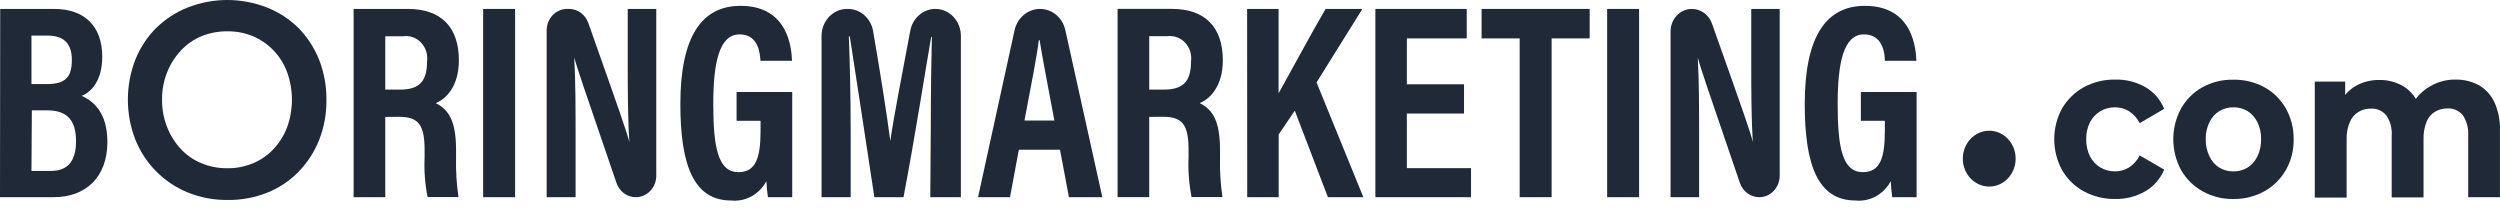
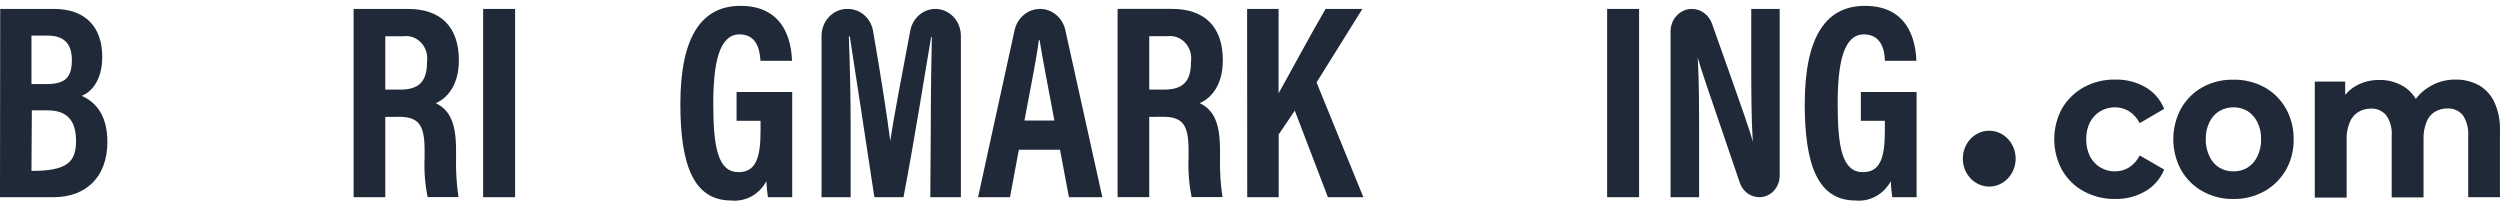
<svg xmlns="http://www.w3.org/2000/svg" width="1312" height="110" viewBox="0 0 1312 110" fill="none">
  <g clip-path="url(#clip0_7804_94091)">
    <path d="M1110.08 104.416C1104.33 104.531 1098.64 103.143 1093.52 100.376C1088.83 97.848 1084.89 93.987 1082.16 89.225C1079.48 84.311 1078.06 78.737 1078.06 73.063C1078.06 67.389 1079.48 61.816 1082.16 56.901C1084.95 52.206 1088.87 48.377 1093.52 45.804C1098.64 43.037 1104.33 41.649 1110.08 41.764C1115.61 41.617 1121.06 42.992 1125.93 45.75C1130.32 48.273 1133.78 52.274 1135.77 57.117L1122.93 64.606C1121.58 62.005 1119.62 59.829 1117.22 58.302C1114.99 56.984 1112.48 56.297 1109.93 56.309C1107.28 56.297 1104.67 56.981 1102.34 58.302C1100.07 59.657 1098.19 61.628 1096.89 64.013C1095.48 66.791 1094.77 69.91 1094.85 73.063C1094.78 76.233 1095.48 79.368 1096.89 82.167C1098.16 84.59 1100.05 86.587 1102.34 87.931C1104.66 89.281 1107.28 89.968 1109.93 89.924C1112.49 89.962 1115 89.273 1117.22 87.931C1119.64 86.409 1121.61 84.209 1122.93 81.575L1135.77 89.009C1133.76 93.828 1130.3 97.807 1125.93 100.322C1121.08 103.142 1115.62 104.555 1110.08 104.416Z" fill="#1F2937" />
    <path d="M1172 104.425C1166.36 104.542 1160.78 103.133 1155.8 100.331C1151.2 97.767 1147.34 93.932 1144.64 89.233C1141.96 84.319 1140.54 78.746 1140.54 73.072C1140.54 67.398 1141.96 61.824 1144.64 56.91C1147.32 52.199 1151.19 48.36 1155.8 45.812C1160.8 43.07 1166.37 41.699 1172 41.826C1177.7 41.695 1183.34 43.065 1188.41 45.812C1193.03 48.359 1196.91 52.197 1199.62 56.91C1202.37 61.794 1203.78 67.389 1203.7 73.072C1203.81 78.757 1202.39 84.36 1199.62 89.233C1196.9 93.934 1193.02 97.768 1188.41 100.331C1183.35 103.139 1177.71 104.548 1172 104.425ZM1172 89.933C1174.64 90.006 1177.25 89.317 1179.54 87.94C1181.73 86.555 1183.5 84.536 1184.64 82.122C1186.02 79.334 1186.7 76.218 1186.62 73.072C1186.71 69.924 1186.03 66.804 1184.64 64.021C1183.45 61.669 1181.69 59.697 1179.54 58.311C1177.29 56.972 1174.74 56.284 1172.15 56.317C1169.54 56.293 1166.96 56.979 1164.66 58.311C1162.49 59.673 1160.73 61.651 1159.57 64.021C1158.18 66.804 1157.49 69.924 1157.58 73.072C1157.5 76.218 1158.19 79.334 1159.57 82.122C1160.68 84.552 1162.46 86.577 1164.66 87.94C1166.89 89.289 1169.43 89.977 1172 89.933Z" fill="#1F2937" />
    <path d="M1288.53 41.76C1292.75 41.659 1296.93 42.639 1300.71 44.615C1304.27 46.58 1307.15 49.669 1308.97 53.45C1311.15 58.172 1312.18 63.393 1311.97 68.642V103.497H1295.31V71.174C1295.57 67.341 1294.56 63.533 1292.46 60.4C1291.45 59.238 1290.22 58.322 1288.85 57.718C1287.48 57.112 1286 56.833 1284.51 56.898C1282.17 56.853 1279.87 57.467 1277.83 58.676C1275.82 59.886 1274.26 61.786 1273.4 64.063C1272.29 66.912 1271.77 69.98 1271.87 73.06V103.605H1255.16V71.282C1255.45 67.446 1254.44 63.626 1252.3 60.508C1251.28 59.317 1250.02 58.385 1248.6 57.779C1247.19 57.172 1245.67 56.908 1244.15 57.006C1241.86 56.967 1239.61 57.581 1237.63 58.783C1235.62 60.02 1234.05 61.91 1233.14 64.171C1231.97 67.002 1231.41 70.077 1231.51 73.168V103.713H1214.8V42.837H1230.75V59.376L1227.8 54.636C1229.58 50.617 1232.52 47.299 1236.2 45.154C1240.06 42.976 1244.37 41.882 1248.74 41.976C1253.67 41.865 1258.52 43.329 1262.65 46.178C1266.79 49.252 1269.64 53.907 1270.6 59.161L1264.69 57.437C1266.61 52.779 1269.82 48.85 1273.91 46.178C1278.28 43.24 1283.36 41.706 1288.53 41.76Z" fill="#1F2937" />
    <path d="M1043.95 97.909C1051.6 97.909 1057.81 91.348 1057.81 83.255C1057.81 75.162 1051.6 68.603 1043.95 68.603C1036.29 68.603 1030.09 75.162 1030.09 83.255C1030.09 91.348 1036.29 97.909 1043.95 97.909Z" fill="#1F2937" />
-     <path d="M0.102 4.686H28.485C44.74 4.686 53.657 14.167 53.657 29.736C53.657 42.18 48.001 48.268 42.855 50.315C49.428 53.17 56.358 59.581 56.358 74.449C56.358 93.197 44.791 103.486 28.128 103.486H0L0.102 4.686ZM24.561 44.12C35.007 44.12 37.708 39.864 37.708 31.352C37.708 22.84 33.377 18.692 25.173 18.692H16.51V44.12H24.561ZM16.51 89.695H26.701C35.058 89.695 39.899 85.17 39.899 74.072C39.899 63.891 35.873 57.911 24.867 57.911H16.714L16.51 89.695Z" fill="#1F2937" />
-     <path d="M119.39 104.94C112.272 105.02 105.203 103.685 98.549 101.008C92.377 98.497 86.732 94.726 81.937 89.91C77.242 85.174 73.514 79.473 70.981 73.156C65.819 59.775 65.819 44.788 70.981 31.406C73.502 25.098 77.233 19.412 81.937 14.706C86.752 10.024 92.375 6.366 98.499 3.931C111.915 -1.31 126.662 -1.31 140.079 3.931C146.223 6.32 151.854 9.983 156.64 14.706C161.293 19.436 164.985 25.118 167.494 31.406C170.083 38.087 171.383 45.249 171.315 52.47C171.393 59.657 170.093 66.784 167.494 73.425C164.966 79.789 161.228 85.535 156.512 90.308C151.796 95.081 146.203 98.778 140.079 101.17C133.463 103.771 126.448 105.049 119.39 104.94ZM119.39 88.294C123.995 88.356 128.566 87.459 132.843 85.654C136.866 84.003 140.514 81.469 143.544 78.221C146.618 74.954 149.043 71.071 150.678 66.799C154.041 57.484 154.041 47.186 150.678 37.87C149.099 33.597 146.685 29.724 143.595 26.504C140.498 23.277 136.826 20.731 132.792 19.015C128.505 17.255 123.939 16.377 119.34 16.43C114.675 16.387 110.044 17.264 105.683 19.015C101.627 20.711 97.948 23.28 94.88 26.558C91.813 29.841 89.374 33.718 87.695 37.978C85.876 42.526 84.973 47.425 85.046 52.362C84.964 62.001 88.501 71.28 94.88 78.166C97.936 81.448 101.619 84.001 105.683 85.654C110.05 87.456 114.704 88.352 119.39 88.294Z" fill="#1F2937" />
+     <path d="M0.102 4.686H28.485C44.74 4.686 53.657 14.167 53.657 29.736C53.657 42.18 48.001 48.268 42.855 50.315C49.428 53.17 56.358 59.581 56.358 74.449C56.358 93.197 44.791 103.486 28.128 103.486H0L0.102 4.686ZM24.561 44.12C35.007 44.12 37.708 39.864 37.708 31.352C37.708 22.84 33.377 18.692 25.173 18.692H16.51V44.12H24.561ZM16.51 89.695C35.058 89.695 39.899 85.17 39.899 74.072C39.899 63.891 35.873 57.911 24.867 57.911H16.714L16.51 89.695Z" fill="#1F2937" />
    <path d="M202.193 61.359V103.486H185.581V4.686H214.167C231.187 4.686 240.818 14.006 240.818 31.622C240.818 45.898 233.582 52.093 228.69 54.14C235.926 57.696 239.34 64.214 239.34 78.813V82.746C239.175 89.668 239.601 96.591 240.614 103.432H224.409C223.035 96.584 222.505 89.576 222.83 82.584V78.975C222.83 65.776 219.926 61.305 209.378 61.305L202.193 61.359ZM202.193 47.029H210.04C220.231 47.029 224.104 42.45 224.104 32.429C224.362 30.634 224.222 28.799 223.696 27.07C223.17 25.34 222.271 23.763 221.071 22.463C219.871 21.163 218.402 20.175 216.78 19.577C215.157 18.979 213.426 18.787 211.722 19.015H202.193V47.029Z" fill="#1F2937" />
    <path d="M270.324 4.686V103.486H253.559V4.686H270.324Z" fill="#1F2937" />
-     <path d="M286.884 103.487V15.999C286.884 14.514 287.161 13.043 287.699 11.67C288.236 10.297 289.025 9.05 290.018 8C291.012 6.949 292.191 6.116 293.49 5.548C294.788 4.979 296.179 4.687 297.585 4.687H298.553C300.763 4.66 302.928 5.354 304.751 6.675C306.575 7.995 307.969 9.878 308.744 12.067C325.815 60.228 329.127 69.925 330.299 74.558C329.484 62.652 329.433 48.107 329.433 31.946V4.687H344.414V92.174C344.414 95.175 343.286 98.052 341.28 100.174C339.273 102.295 336.551 103.487 333.713 103.487C331.49 103.506 329.317 102.796 327.492 101.455C325.667 100.114 324.28 98.207 323.522 95.999C305.789 44.336 302.528 34.585 301.355 30.222C302.069 42.397 302.069 57.158 302.069 74.666V103.487H286.884Z" fill="#1F2937" />
    <path d="M415.754 103.487H403.015C402.584 100.705 402.312 97.899 402.2 95.083C400.37 98.491 397.643 101.263 394.349 103.062C391.056 104.86 387.339 105.606 383.651 105.211C364.135 105.211 357.052 86.787 357.052 54.679C357.052 18.639 368.568 3.07 388.645 3.07C414.123 3.07 415.397 26.02 415.652 31.892H399.091C398.836 27.905 398.021 18.047 388.136 18.047C377.333 18.047 374.326 33.238 374.326 54.679C374.326 77.683 376.925 90.342 387.575 90.342C396.441 90.342 399.142 83.177 399.142 68.793V63.407H386.556V48.269H415.754V103.487Z" fill="#1F2937" />
    <path d="M488.474 66.745C488.474 49.884 488.78 30.598 489.034 19.392H488.678C485.417 38.14 480.27 71.486 474.155 103.486H458.868C454.333 73.695 448.983 38.194 445.976 19.123H445.466C445.976 30.652 446.435 51.446 446.435 68.415V103.486H431.147V18.854C431.147 16.988 431.496 15.142 432.173 13.419C432.85 11.697 433.841 10.133 435.091 8.816C436.341 7.5 437.824 6.457 439.456 5.748C441.088 5.04 442.836 4.679 444.6 4.686H445.008C448.149 4.683 451.191 5.846 453.603 7.973C456.015 10.1 457.644 13.055 458.206 16.322C462.231 39.594 465.646 61.628 467.225 73.964C468.855 62.49 473.391 39.002 477.722 16.052C478.334 12.844 479.978 9.958 482.375 7.886C484.771 5.814 487.773 4.683 490.869 4.686C492.631 4.679 494.376 5.04 496.005 5.749C497.634 6.459 499.115 7.502 500.36 8.819C501.604 10.136 502.591 11.701 503.262 13.423C503.933 15.146 504.278 16.991 504.268 18.854V103.486H488.219L488.474 66.745Z" fill="#1F2937" />
    <path d="M534.685 78.597L530.048 103.486H513.282L532.441 15.891C533.147 12.704 534.845 9.862 537.269 7.827C539.697 5.793 542.697 4.686 545.792 4.686C548.876 4.676 551.876 5.773 554.29 7.799C556.708 9.826 558.401 12.659 559.092 15.837L578.507 103.486H560.98L556.293 78.597H534.685ZM553.338 63.244C549.818 44.335 547.069 30.544 545.591 21.062H545.181C544.064 30.167 541.055 45.035 537.639 63.244H553.338Z" fill="#1F2937" />
    <path d="M603.119 61.342V103.469H586.509V4.669H615.092C632.113 4.669 641.743 13.989 641.743 31.605C641.743 45.881 634.507 52.076 629.615 54.123C636.851 57.679 640.266 64.197 640.266 78.796V82.729C640.1 89.651 640.526 96.574 641.543 103.415H625.338C623.986 96.563 623.455 89.559 623.756 82.567V78.958C623.756 65.759 620.901 61.288 610.305 61.288L603.119 61.342ZM603.119 47.012H610.966C621.157 47.012 625.033 42.433 625.033 32.413C625.288 30.617 625.148 28.782 624.622 27.053C624.096 25.323 623.2 23.747 621.998 22.447C620.796 21.146 619.329 20.159 617.706 19.56C616.084 18.962 614.351 18.77 612.649 18.999H603.119V47.012Z" fill="#1F2937" />
    <path d="M654.487 4.686H670.997V48.968C676.095 39.971 688.174 17.453 695.665 4.686H714.974L690.923 43.258L715.485 103.486H696.887L679.51 58.072L671.053 70.57V103.486H654.542L654.487 4.686Z" fill="#1F2937" />
-     <path d="M768.322 59.581H738.311V88.24H771.992V103.486H721.801V4.686H769.749V20.147H738.311V44.227H768.322V59.581Z" fill="#1F2937" />
-     <path d="M797.52 20.147H777.545V4.686H834.261V20.147H814.286V103.486H797.52V20.147Z" fill="#1F2937" />
    <path d="M860.196 4.686V103.486H843.431V4.686H860.196Z" fill="#1F2937" />
    <path d="M876.711 103.486V16.484C876.711 14.93 877.001 13.391 877.562 11.956C878.128 10.521 878.954 9.218 879.996 8.122C881.038 7.026 882.274 6.158 883.636 5.568C884.994 4.978 886.451 4.679 887.923 4.686C890.217 4.695 892.455 5.442 894.338 6.827C896.221 8.213 897.663 10.172 898.469 12.443C915.435 60.281 918.85 69.924 919.872 74.557C919.106 62.651 919.056 48.106 919.056 31.945V4.686H933.983V92.173C933.983 95.173 932.857 98.051 930.853 100.173C928.845 102.294 926.121 103.486 923.287 103.486C921.064 103.497 918.895 102.784 917.072 101.444C915.245 100.104 913.858 98.202 913.091 95.998C895.409 44.335 892.099 34.584 890.978 30.221C891.694 42.396 891.694 57.156 891.694 74.665V103.486H876.711Z" fill="#1F2937" />
    <path d="M1005.83 103.487H993.044C992.653 100.701 992.398 97.896 992.278 95.083C990.435 98.49 987.701 101.261 984.396 103.059C981.096 104.856 977.375 105.604 973.679 105.211C954.165 105.211 947.129 86.787 947.129 54.679C947.129 18.639 958.646 3.07 978.722 3.07C1004.2 3.07 1005.43 26.02 1005.73 31.892H989.168C989.168 27.905 988.101 18.047 978.216 18.047C967.41 18.047 964.405 33.238 964.405 54.679C964.405 77.683 966.954 90.342 977.655 90.342C986.519 90.342 989.168 83.177 989.168 68.793V63.407H976.584V48.269H1005.83V103.487Z" fill="#1F2937" />
  </g>
  <defs>
    <clipPath id="clip0_7804_94091">
      <rect width="1312" height="110" fill="white" />
    </clipPath>
  </defs>
</svg>